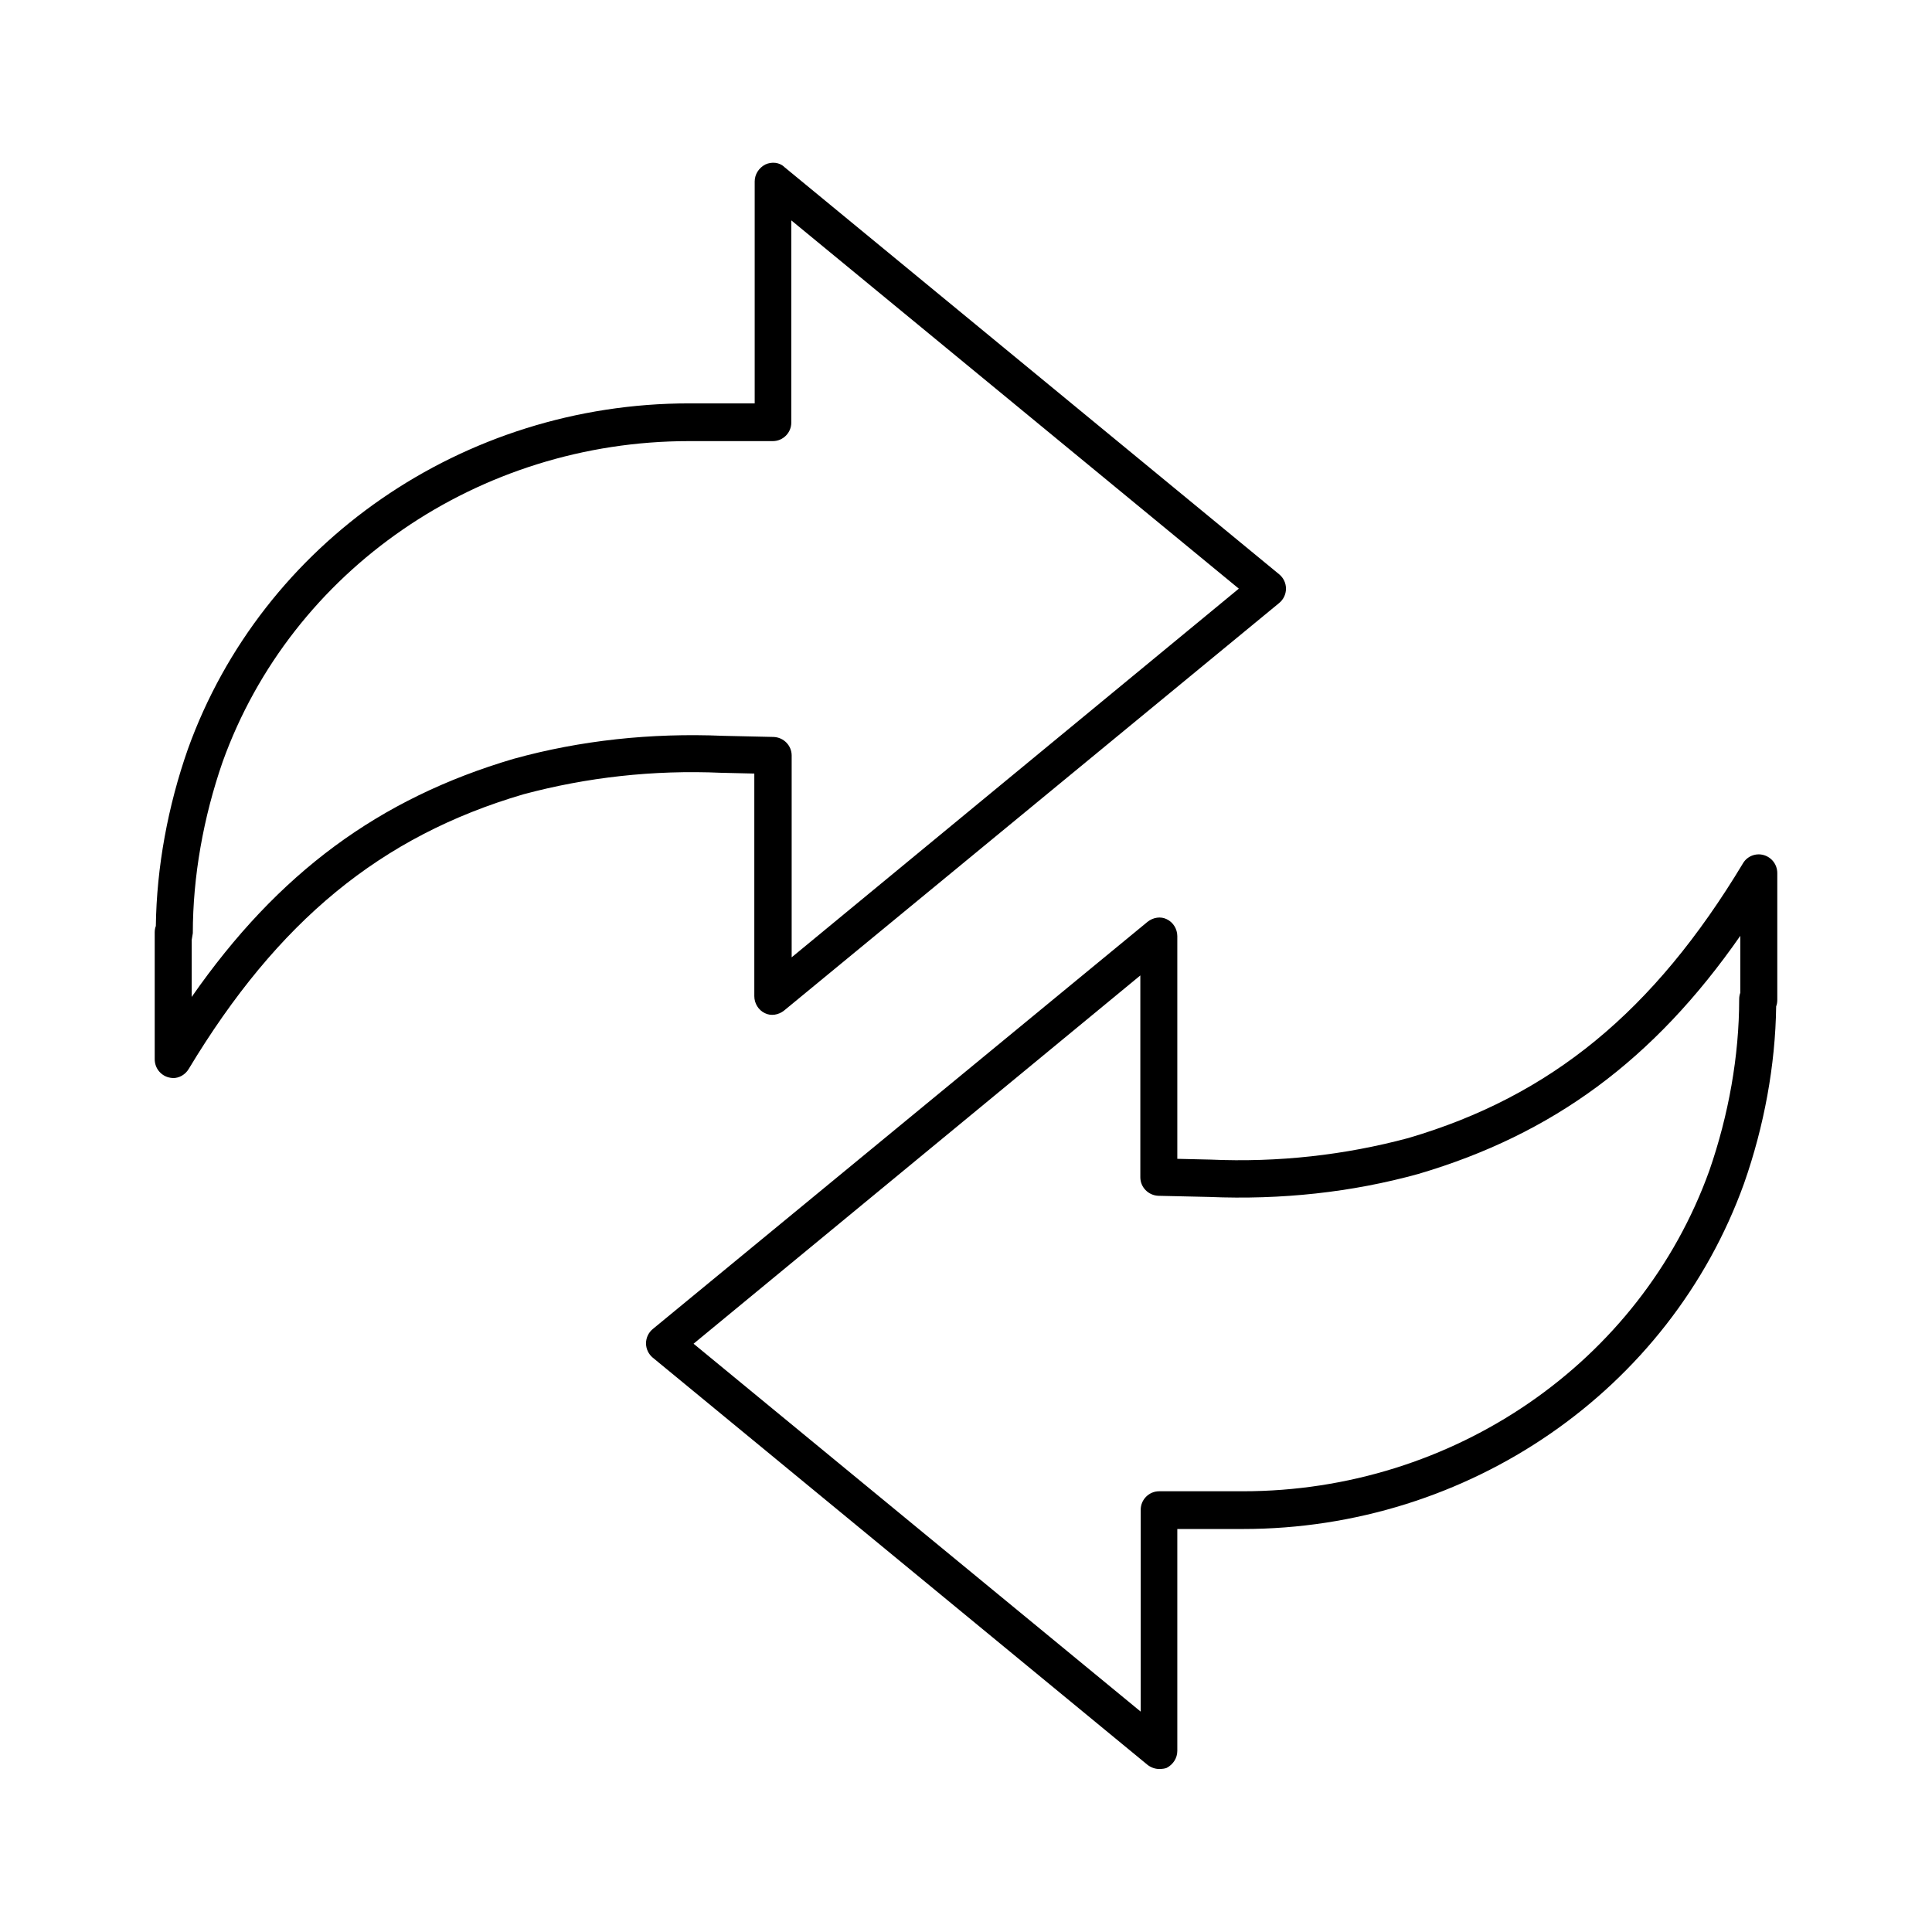
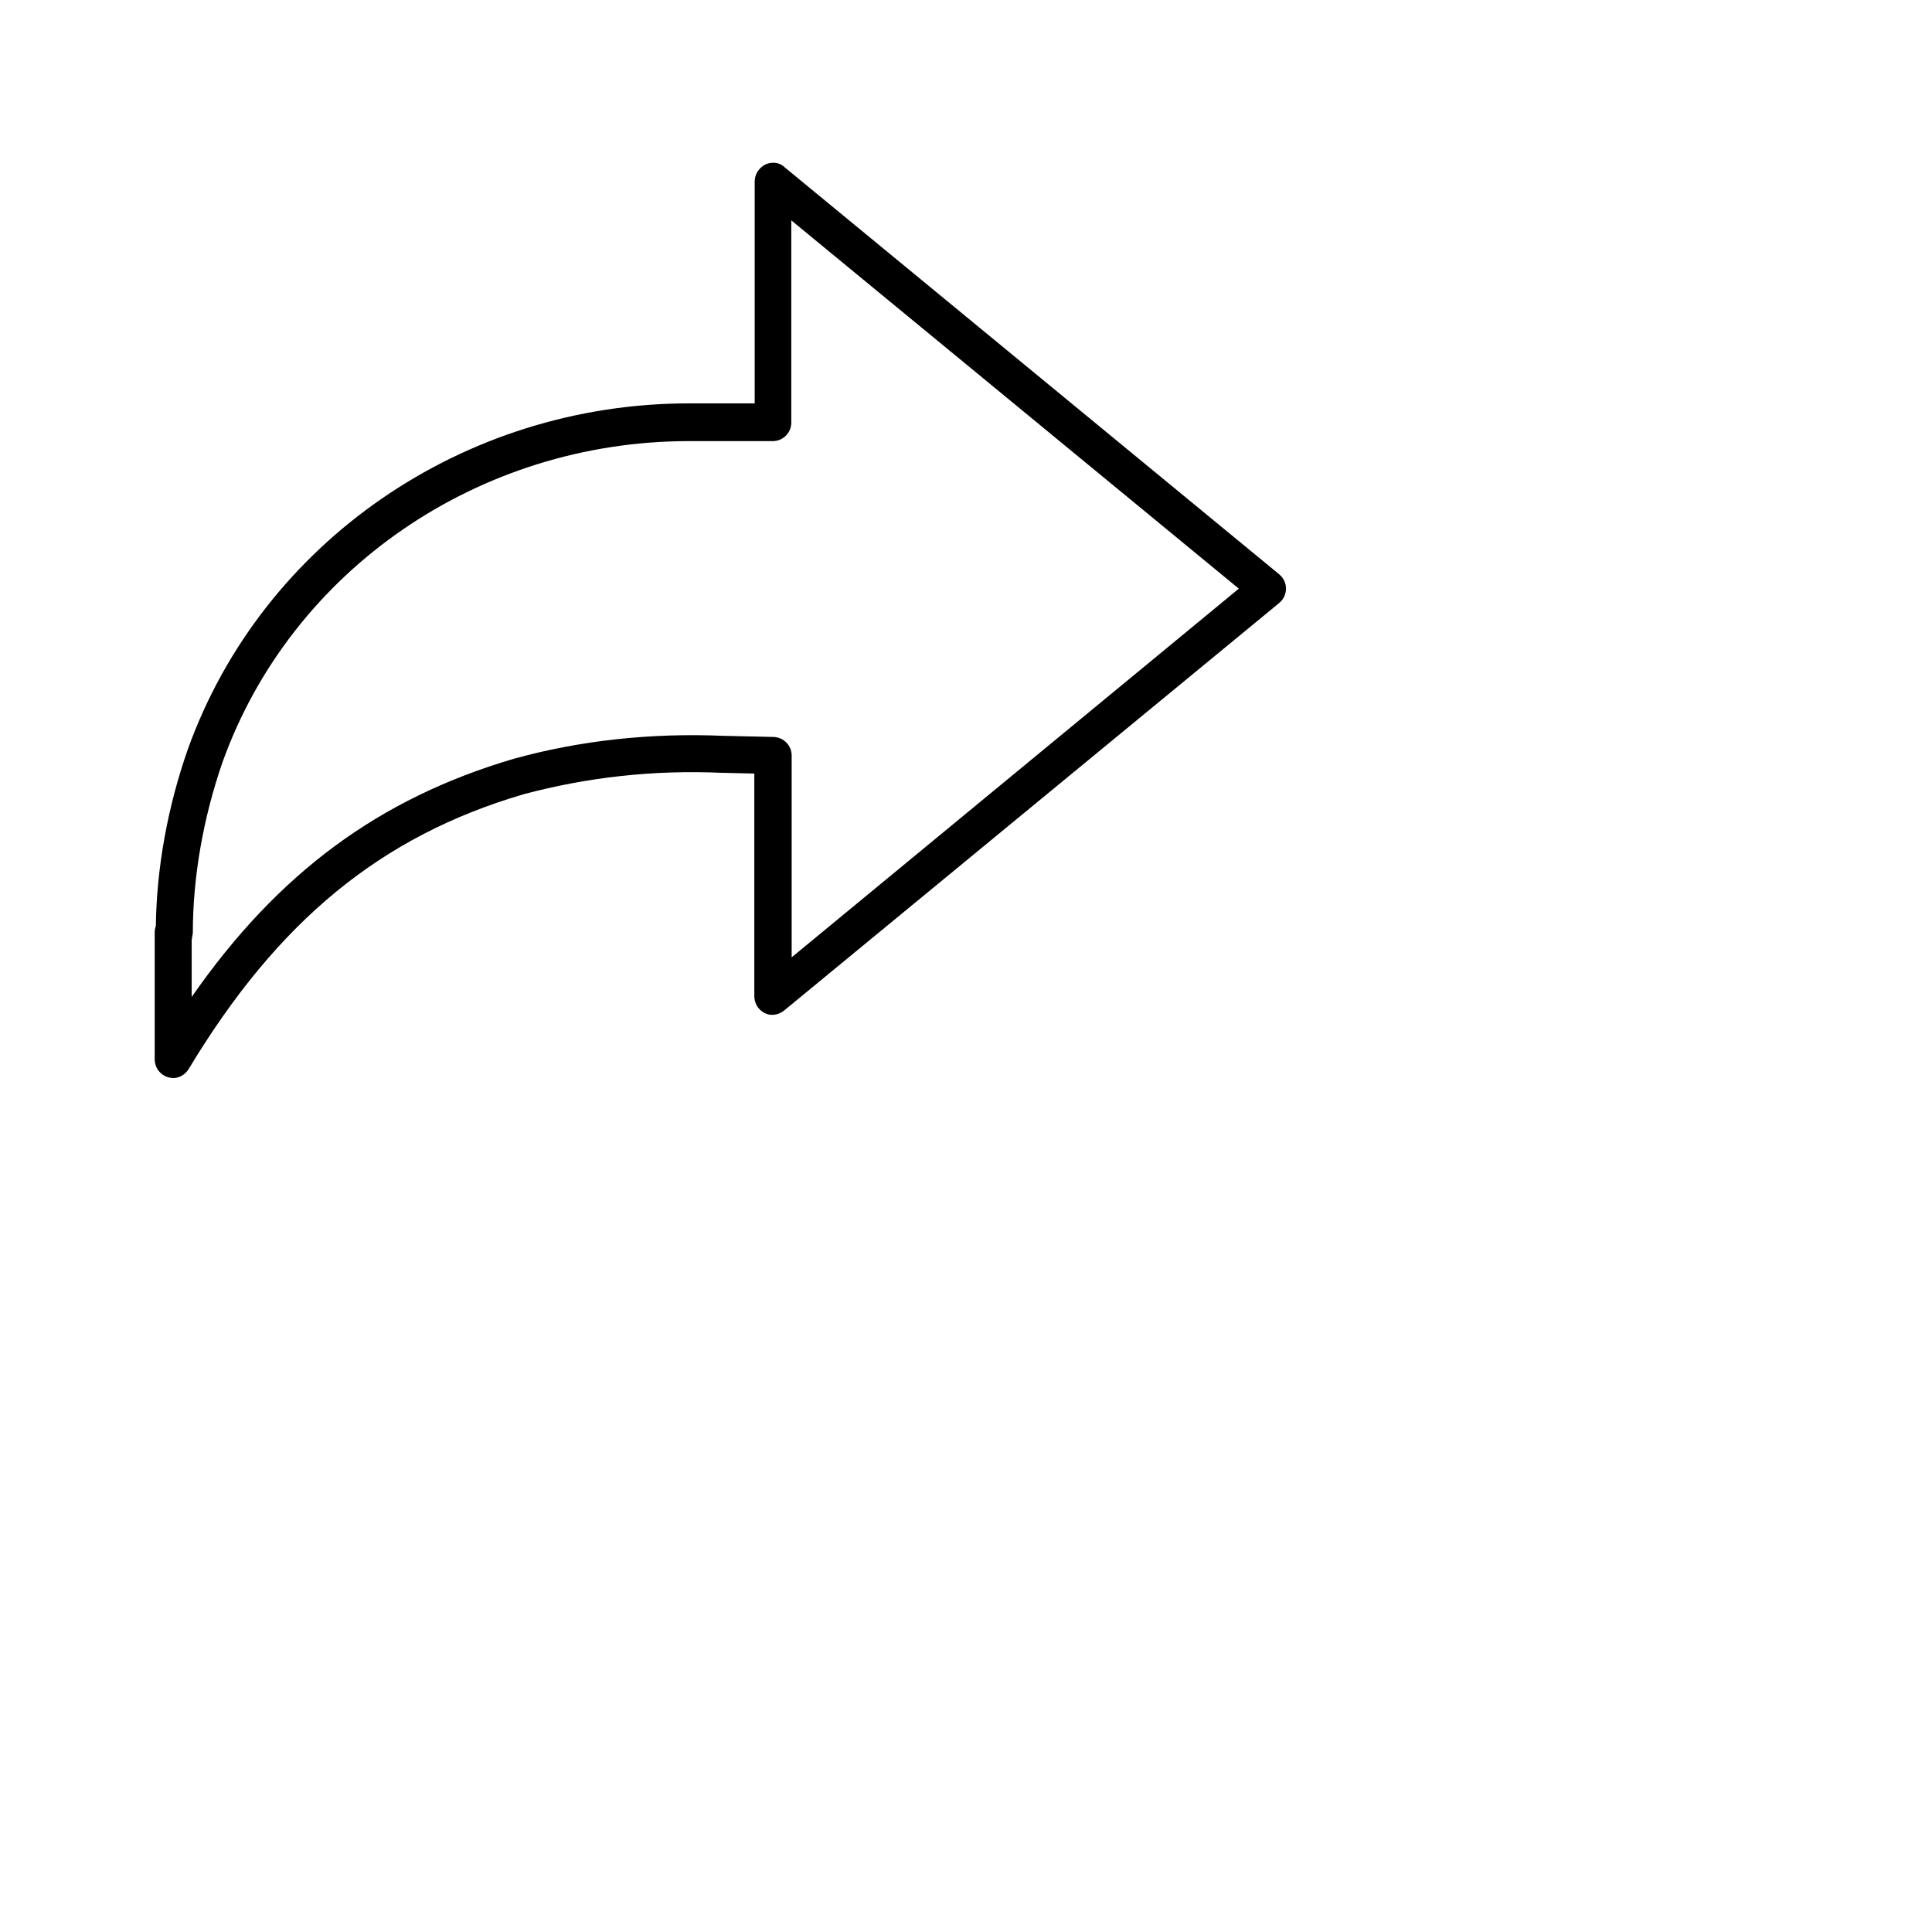
<svg xmlns="http://www.w3.org/2000/svg" id="Layer_1" enable-background="new 0 0 512 512" height="512" viewBox="0 0 512 512" width="512">
  <g>
    <g>
      <g>
        <path d="m45.9 285.7c-.4 0-.9-.1-1.3-.2-2.1-.6-3.6-2.5-3.6-4.8v-33.6c0-.6.1-1.2.3-1.7.2-15.6 3.2-31.8 8.5-46.9 19.7-54.8 73-91.6 132.8-91.6h.8 16.6v-58.8c0-1.9 1.1-3.6 2.8-4.5 1.7-.8 3.8-.6 5.1.7l131.1 107.9c1.1.9 1.8 2.3 1.8 3.8s-.7 2.9-1.8 3.8l-131.2 108c-1.5 1.2-3.5 1.5-5.1.7-1.7-.8-2.8-2.6-2.8-4.5v-59l-8.6-.2h-.1c-18.1-.8-35.7 1.2-52.5 5.7-37.8 11.1-65.1 33.6-88.7 72.8-.9 1.5-2.5 2.4-4.1 2.4zm4.9-36.6v15.1c22.9-32.9 49.7-52.6 85.3-63.1 17.7-4.9 36.4-6.9 55.5-6.1l13.4.3c2.7.1 4.8 2.3 4.8 4.9v53.5l118.5-97.7-118.6-97.6v53.6c0 2.7-2.2 4.9-4.9 4.9h-21.5c-.2 0-.5 0-.7 0-55.7 0-105.3 34.1-123.6 85-5.1 14.7-7.9 30.4-7.9 45.4-.1.7-.2 1.3-.3 1.8z" />
      </g>
    </g>
    <g>
      <g>
-         <path d="m307.2 468.8c-1.1 0-2.2-.4-3.1-1.1l-131.1-107.9c-1.1-.9-1.8-2.3-1.8-3.8s.7-2.9 1.8-3.8l131.1-107.9c1.5-1.2 3.5-1.5 5.1-.7 1.7.8 2.8 2.6 2.8 4.5v59l8.6.2h.1c18.1.8 35.7-1.2 52.5-5.7 37.8-11.1 65.1-33.6 88.7-72.8 1.1-1.9 3.4-2.8 5.5-2.2s3.6 2.5 3.6 4.8v33.6c0 .6-.1 1.2-.3 1.7-.2 15.6-3.2 31.8-8.5 46.9-19.7 54.8-73 91.6-132.8 91.6-.3 0-.5 0-.8 0h-16.6v58.8c0 1.9-1.1 3.6-2.8 4.5-.5.2-1.2.3-2 .3zm-123.4-112.7 118.5 97.5v-53.5c0-2.7 2.2-4.9 4.9-4.9h21.5.7c55.7 0 105.3-34.1 123.6-85 5.1-14.7 7.9-30.4 7.9-45.4 0-.6.1-1.2.3-1.7v-15.1c-22.9 32.9-49.7 52.6-85.3 63.1-17.7 4.9-36.4 6.9-55.5 6.1l-13.4-.3c-2.7-.1-4.8-2.3-4.8-4.9v-53.5z" />
-       </g>
+         </g>
    </g>
  </g>
</svg>